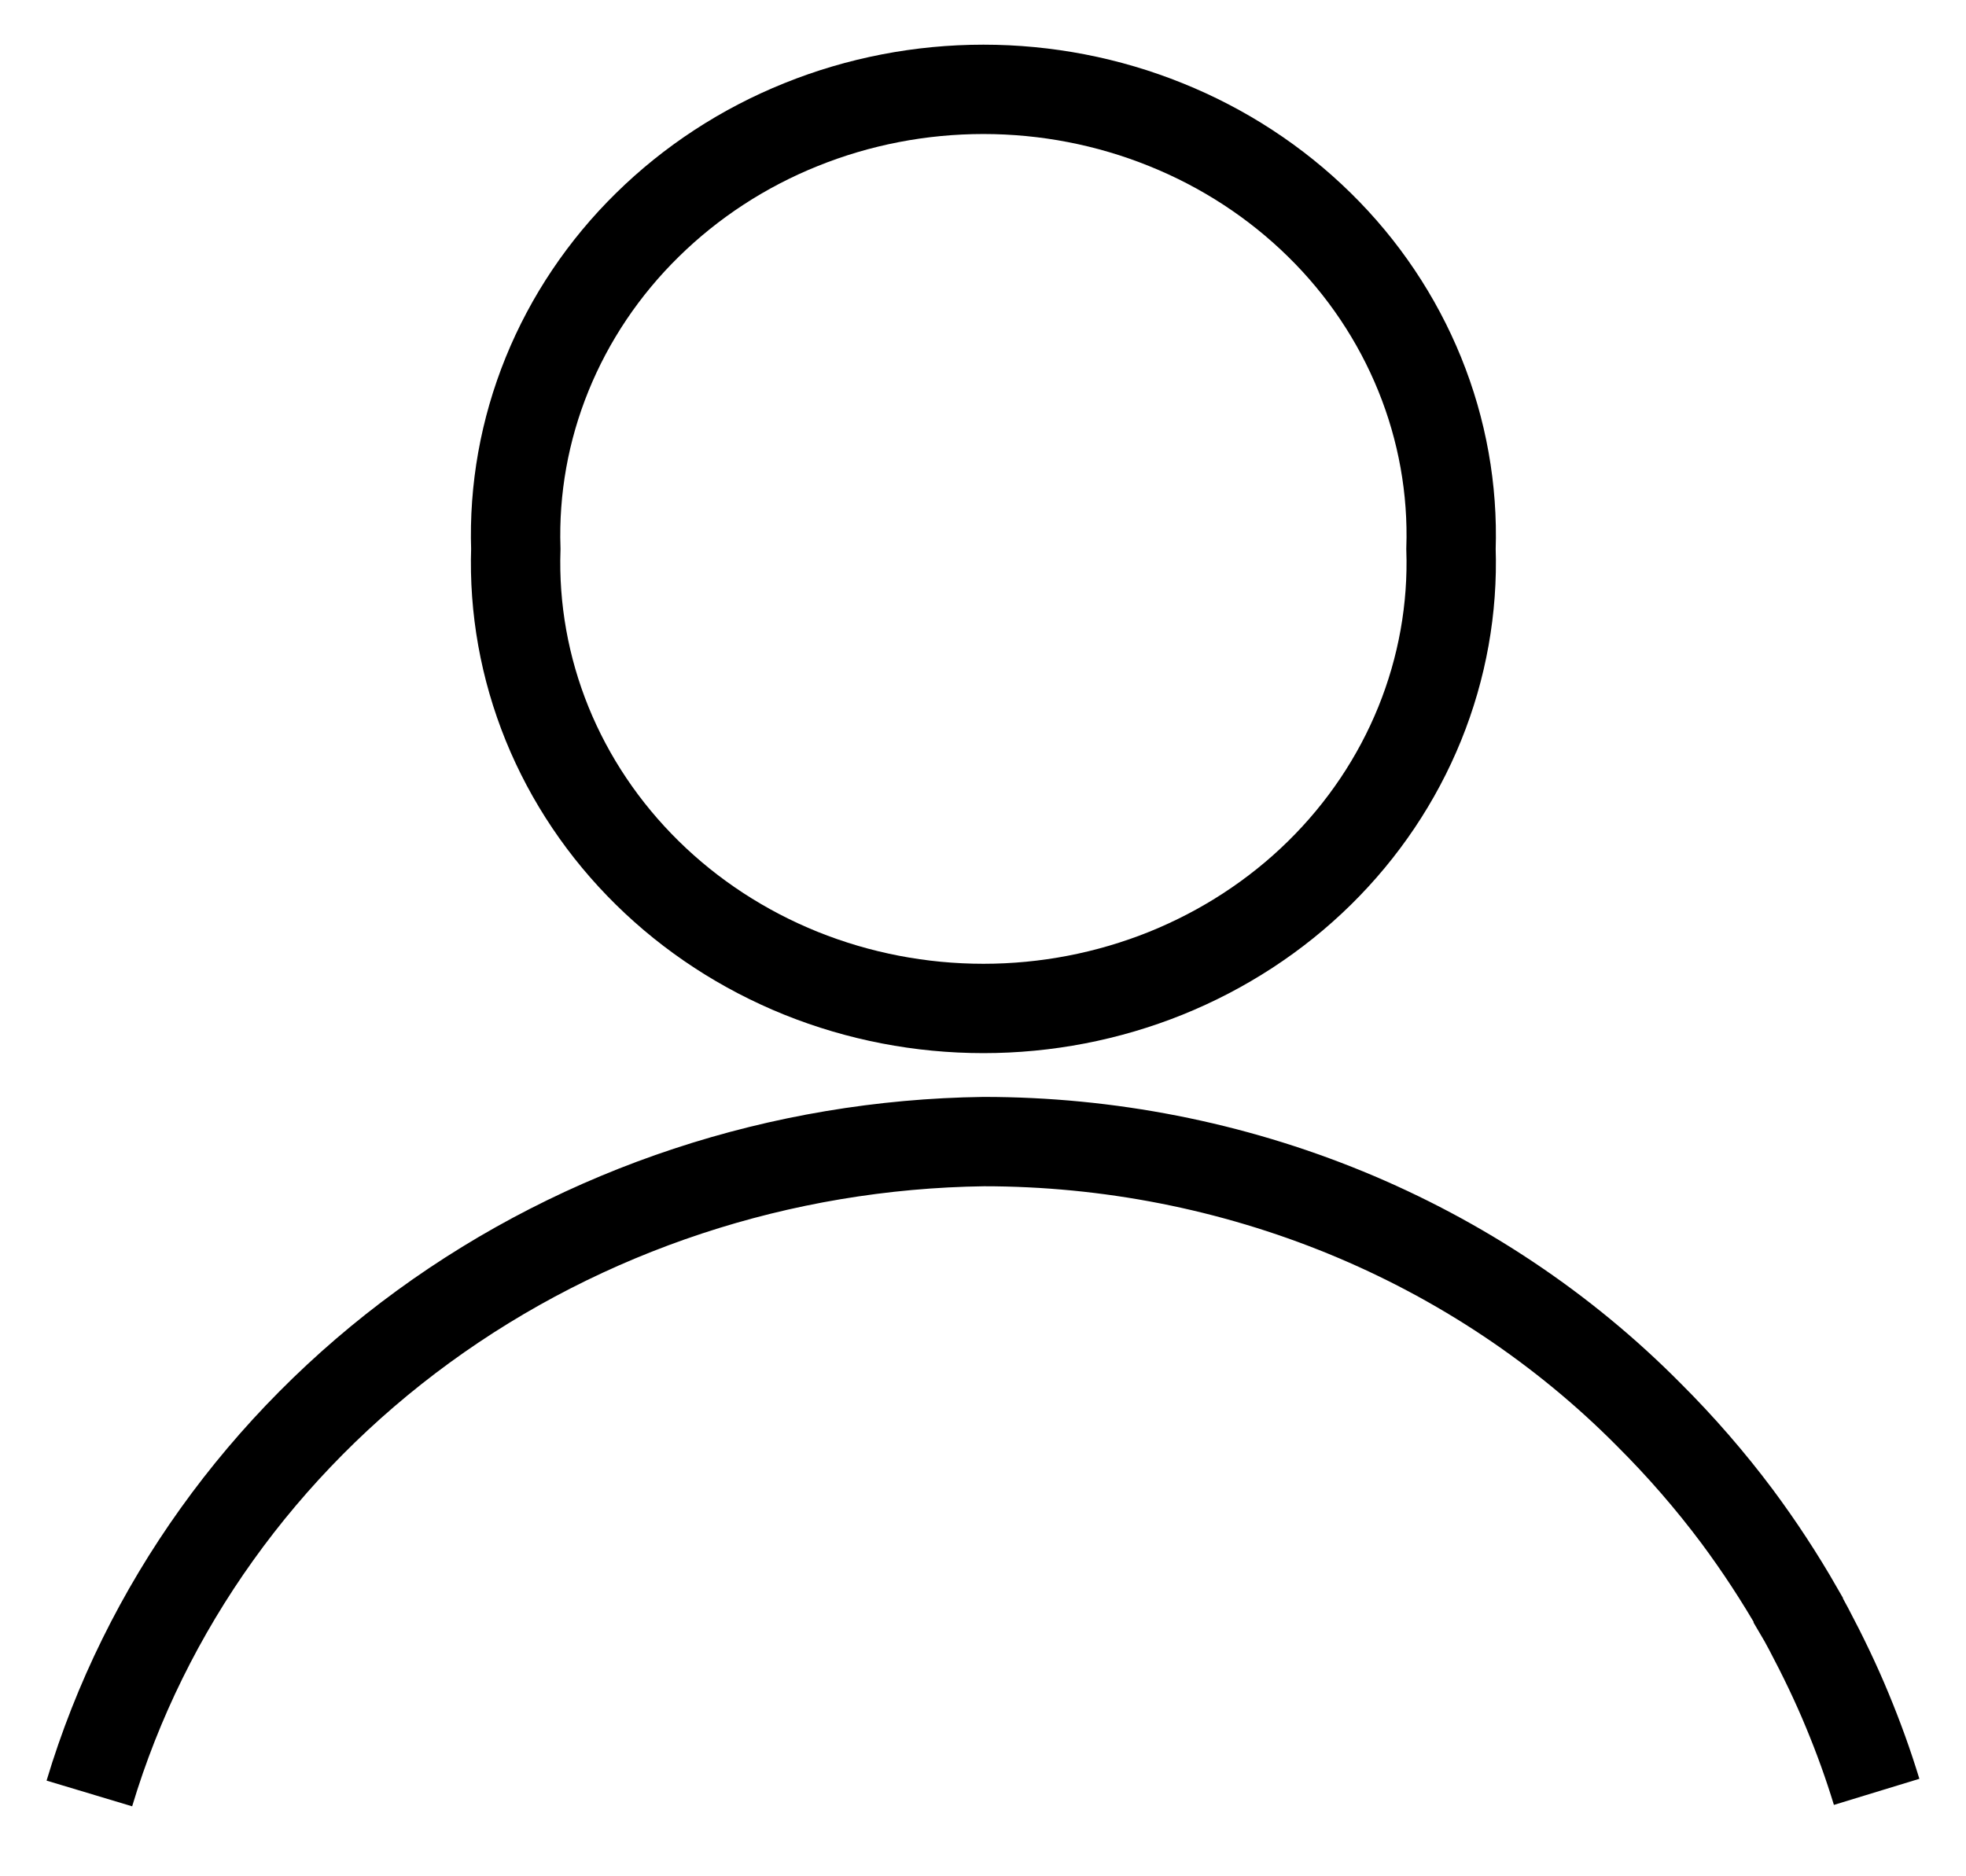
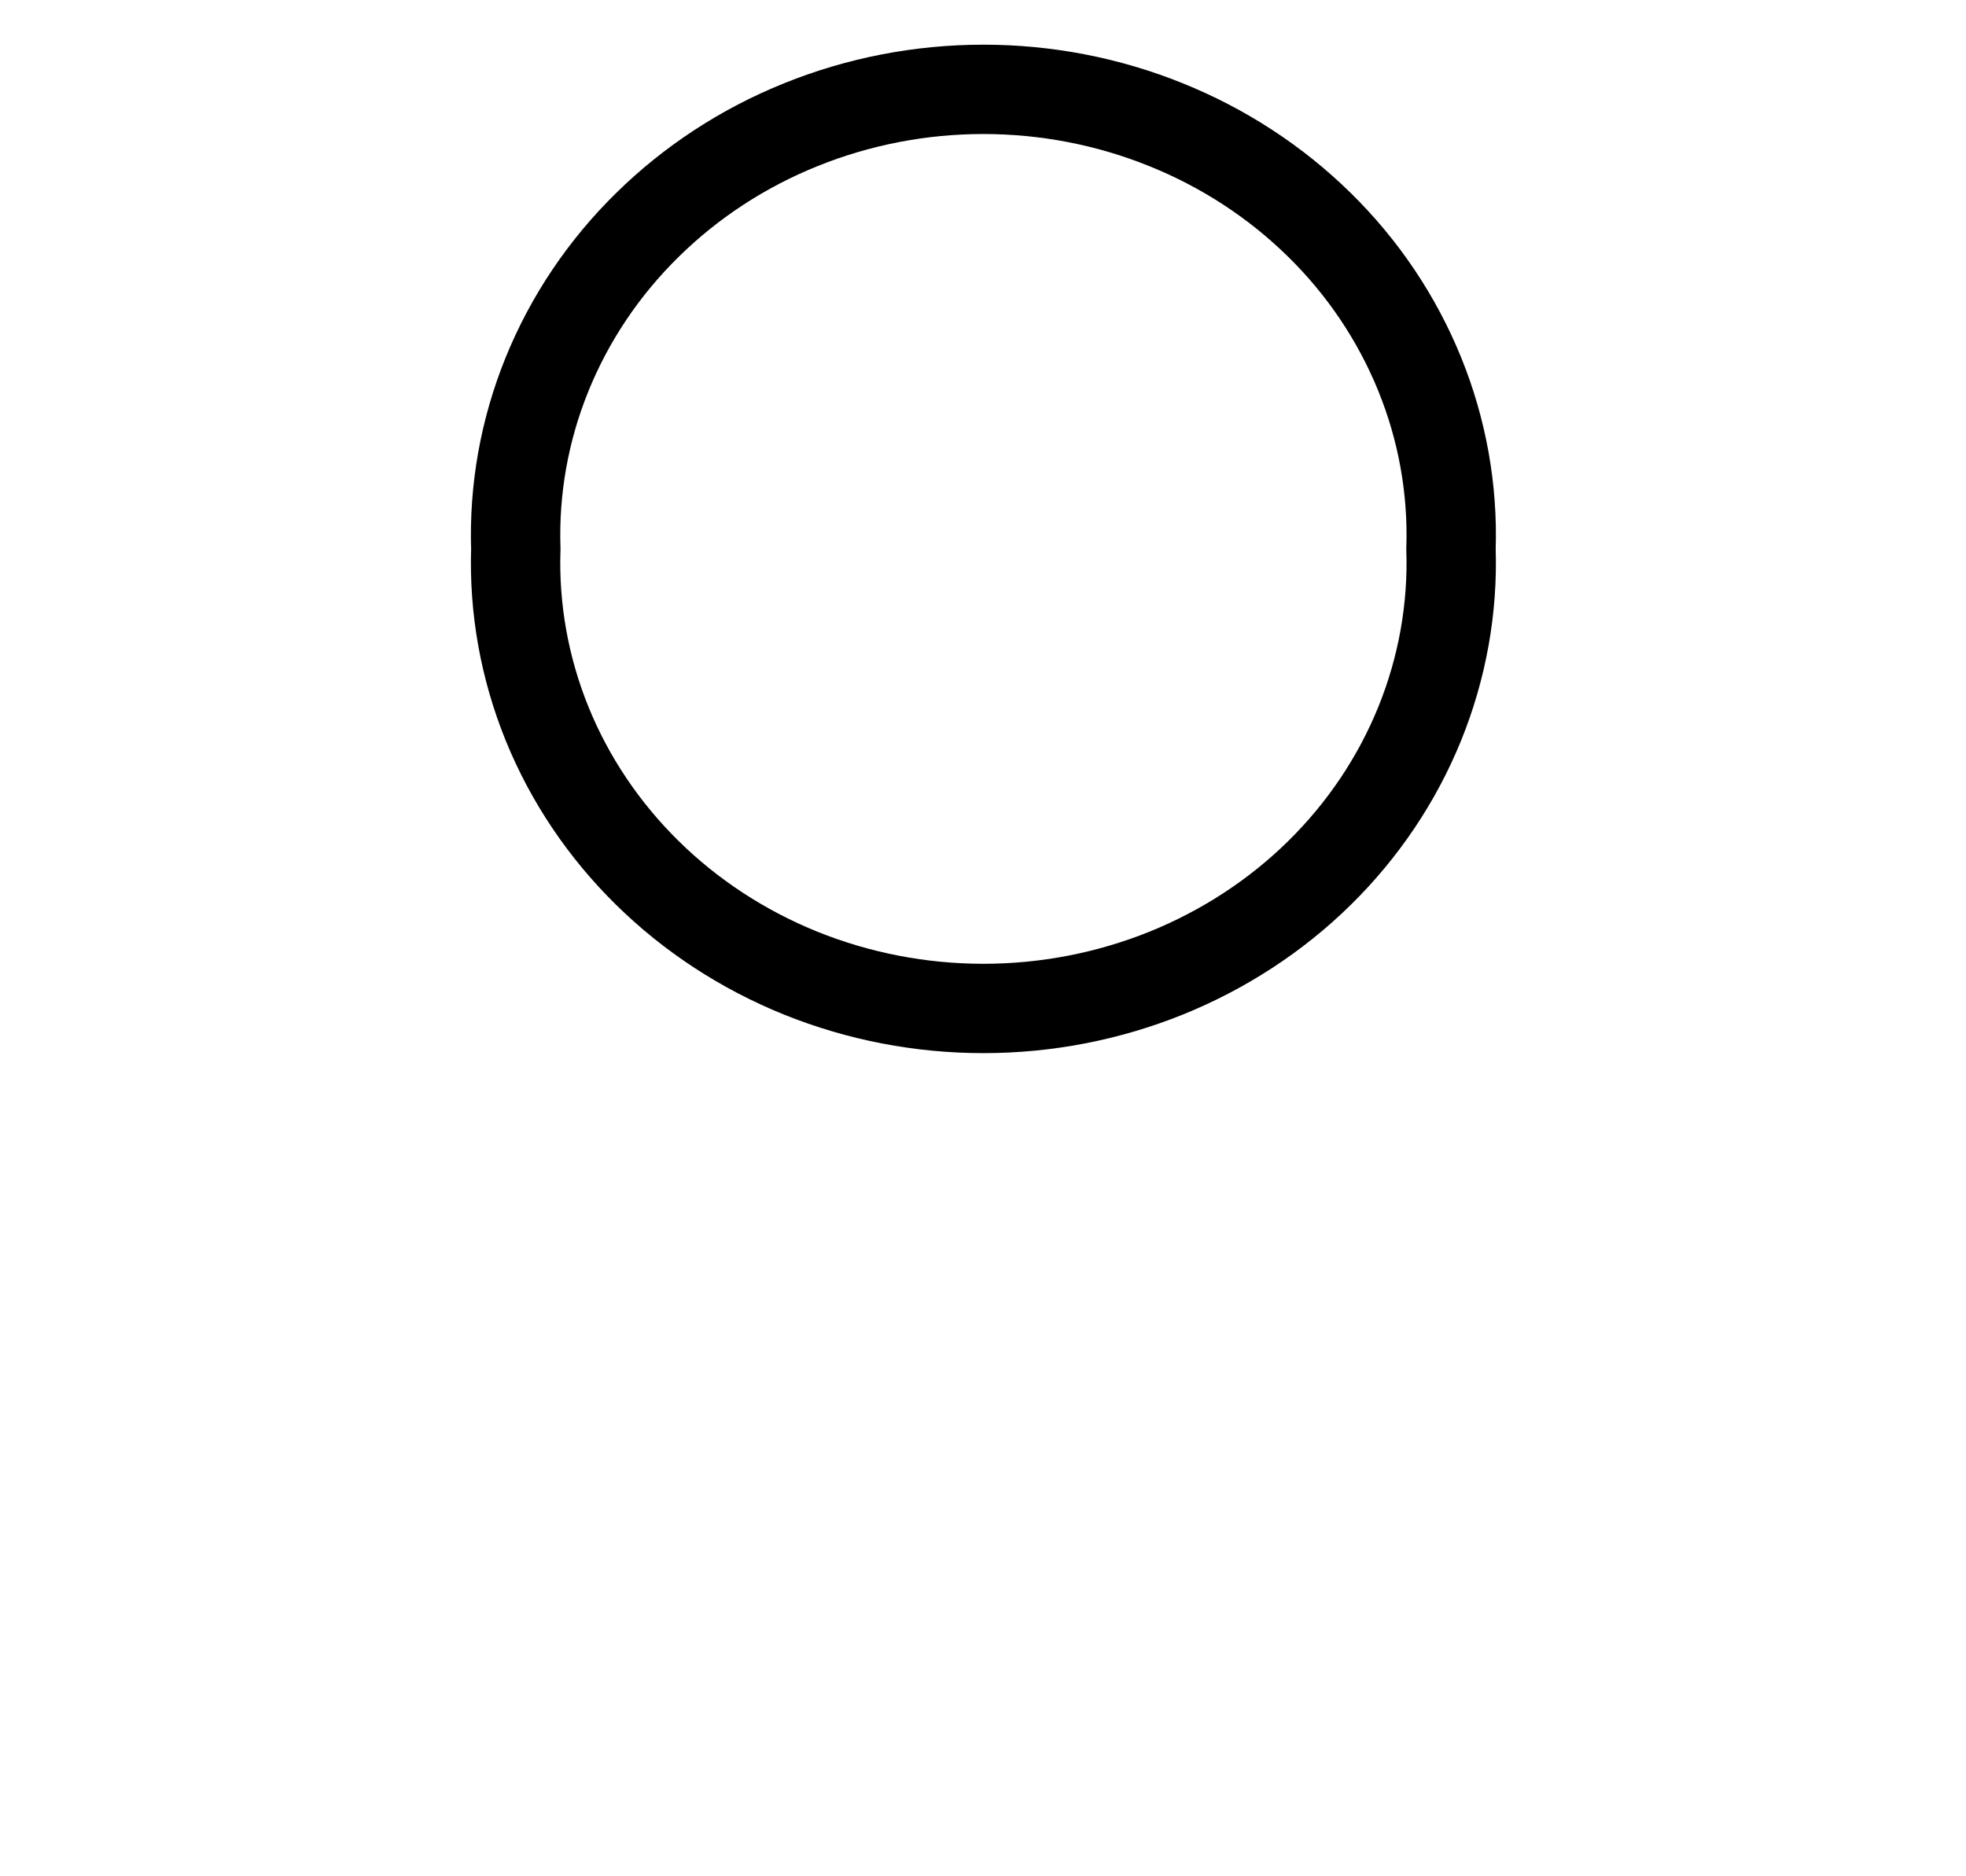
<svg xmlns="http://www.w3.org/2000/svg" width="22" height="21" viewBox="0 0 22 21" fill="none">
  <path d="M5.772 6.144C5.75 5.476 5.869 4.811 6.122 4.188C6.375 3.565 6.757 2.996 7.245 2.517C7.733 2.037 8.317 1.655 8.963 1.395C9.609 1.134 10.303 1 11.005 1C11.706 1 12.4 1.134 13.046 1.395C13.692 1.655 14.277 2.037 14.765 2.517C15.253 2.996 15.634 3.565 15.887 4.188C16.14 4.811 16.259 5.476 16.237 6.144C16.259 6.811 16.14 7.476 15.887 8.1C15.634 8.723 15.253 9.291 14.765 9.771C14.277 10.251 13.692 10.632 13.046 10.893C12.4 11.153 11.706 11.287 11.005 11.287C10.303 11.287 9.609 11.153 8.963 10.893C8.317 10.632 7.733 10.251 7.245 9.771C6.757 9.291 6.375 8.723 6.122 8.1C5.869 7.476 5.75 6.811 5.772 6.144Z" stroke="black" strokeWidth="1.184" />
-   <path d="M1 20.073C1.624 17.994 2.935 16.162 4.737 14.848C6.54 13.534 8.739 12.808 11.008 12.777C12.402 12.777 13.782 13.048 15.062 13.573C16.342 14.099 17.496 14.869 18.452 15.835C18.809 16.191 19.138 16.57 19.438 16.971C19.562 17.138 19.683 17.311 19.796 17.484C19.91 17.658 20.02 17.837 20.123 18.017V18.023C20.163 18.09 20.201 18.16 20.24 18.233C20.399 18.534 20.544 18.834 20.672 19.144C20.8 19.453 20.905 19.744 21 20.055" stroke="black" strokeWidth="1.184" strokeLinecap="round" />
</svg>